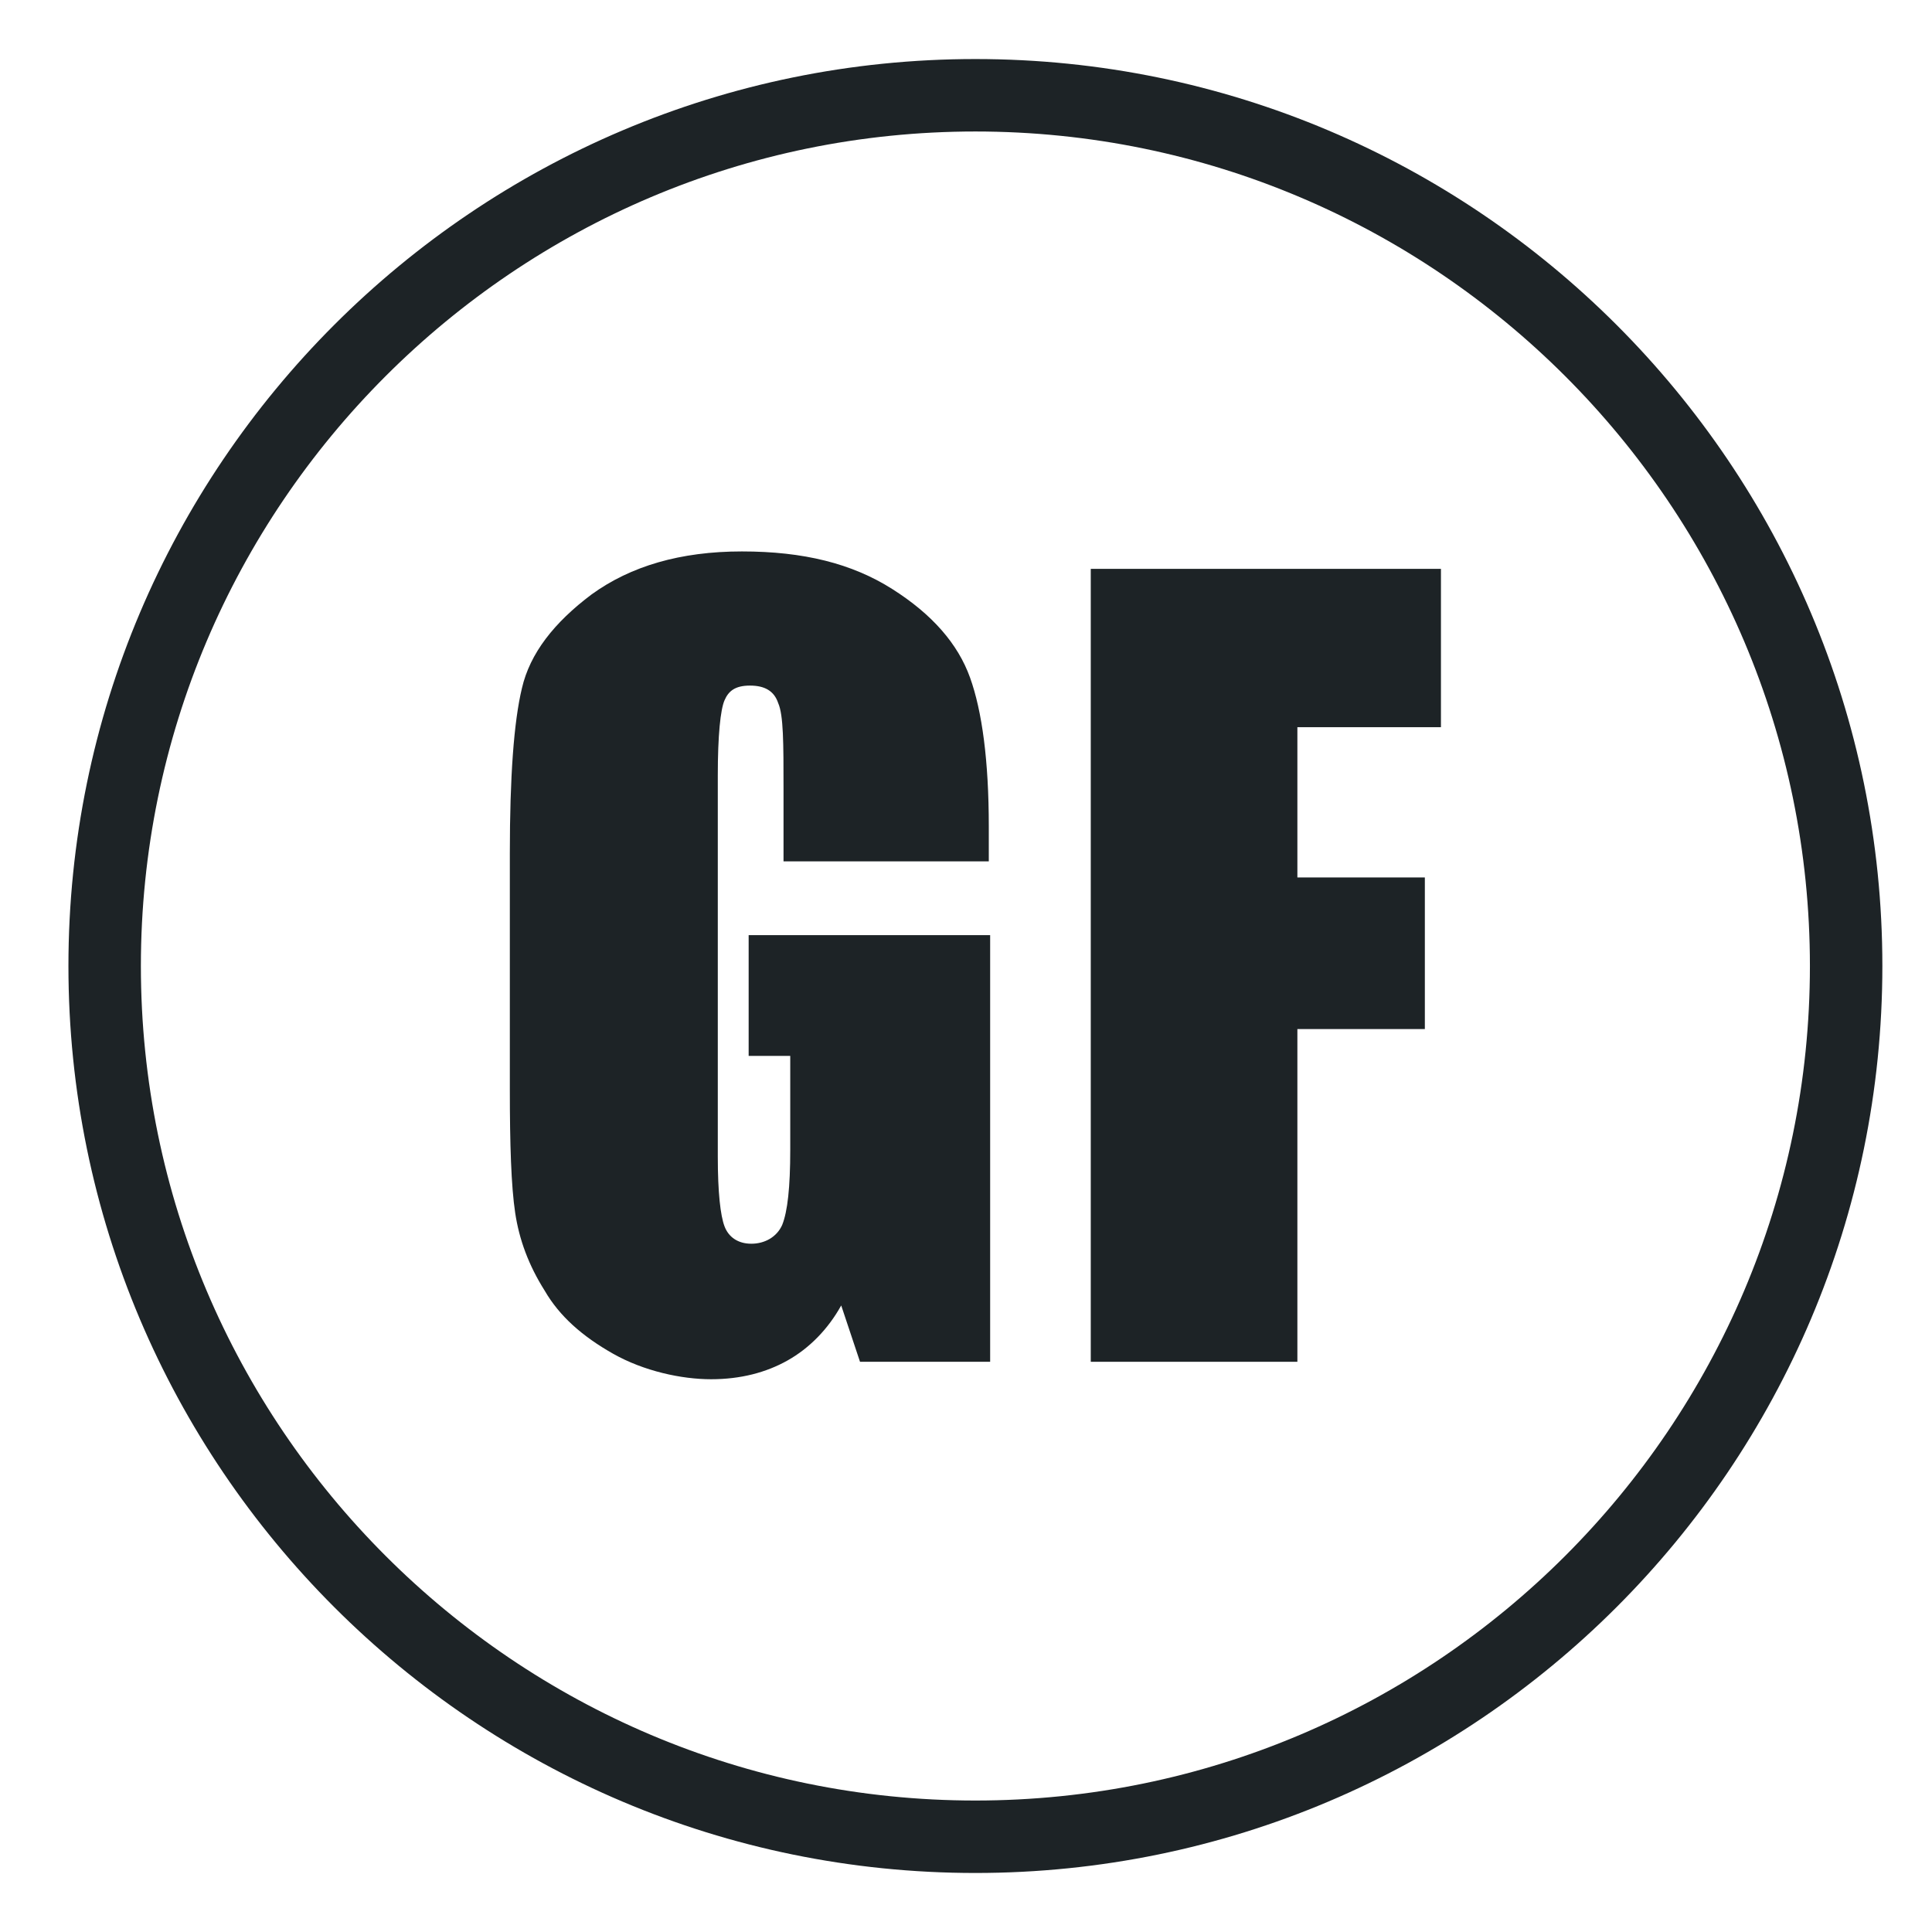
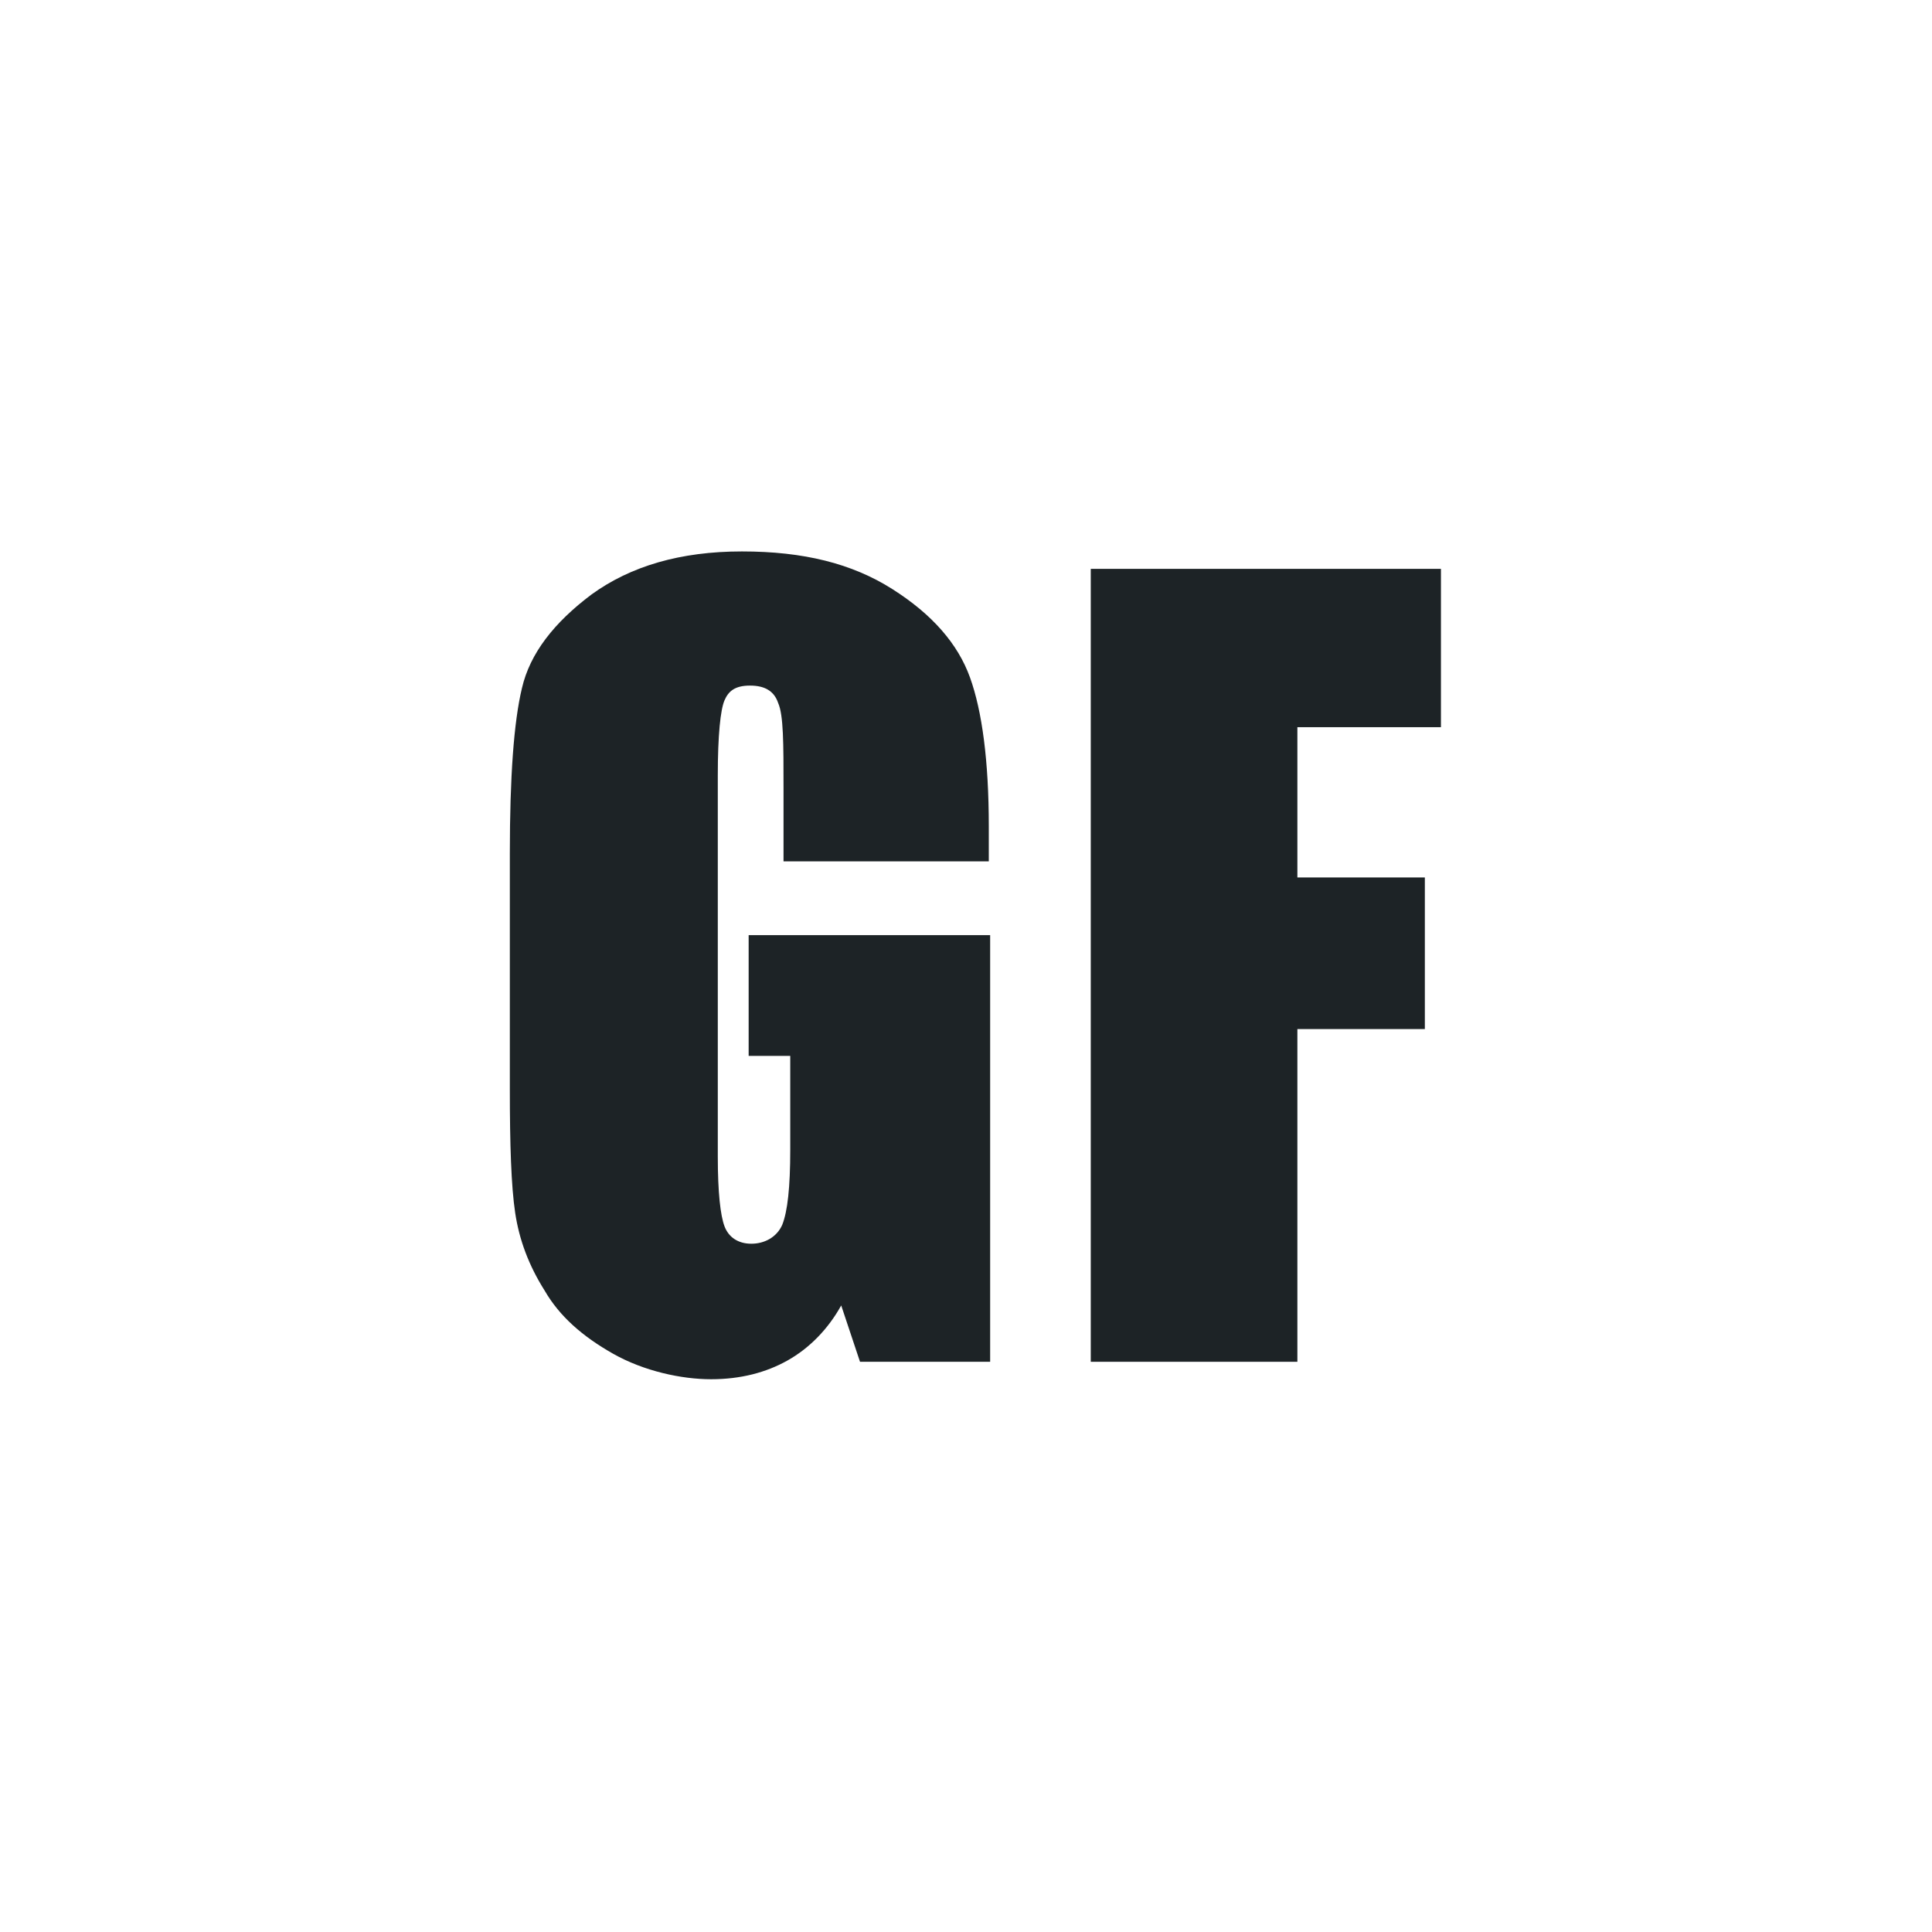
<svg xmlns="http://www.w3.org/2000/svg" width="100" height="100" viewBox="0 0 100 100" fill="none">
-   <path d="M50.486 96.945C24.584 96.945 3.542 75.903 3.542 50C3.542 24.097 24.584 3.056 50.486 3.056C76.389 3.056 97.431 24.097 97.431 50C97.431 75.903 76.389 96.945 50.486 96.945ZM50.486 6.806C26.667 6.806 7.292 26.181 7.292 50C7.292 73.82 26.667 93.195 50.486 93.195C74.306 93.195 93.681 73.82 93.681 50C93.681 26.181 74.306 6.806 50.486 6.806Z" fill="#1D2326" />
  <path d="M51.25 44.583H40.555V40.833C40.555 38.472 40.555 37.014 40.278 36.389C40.069 35.764 39.583 35.486 38.819 35.486C38.055 35.486 37.708 35.764 37.5 36.25C37.291 36.736 37.153 38.056 37.153 40.139V59.861C37.153 61.736 37.291 62.917 37.5 63.472C37.708 64.028 38.194 64.375 38.889 64.375C39.583 64.375 40.208 64.028 40.486 63.403C40.764 62.708 40.903 61.458 40.903 59.514V54.653H38.75V48.403H51.25V70.486H44.514L43.541 67.57C42.847 68.82 41.875 69.792 40.764 70.417C39.653 71.042 38.333 71.389 36.805 71.389C35.278 71.389 33.333 70.972 31.736 70.07C30.139 69.167 28.958 68.125 28.194 66.806C27.361 65.486 26.875 64.167 26.666 62.778C26.458 61.389 26.389 59.236 26.389 56.389V44.167C26.389 40.208 26.597 37.361 27.014 35.625C27.43 33.819 28.68 32.222 30.625 30.764C32.639 29.306 35.208 28.542 38.403 28.542C41.597 28.542 44.097 29.167 46.18 30.486C48.264 31.806 49.583 33.333 50.208 35.069C50.833 36.806 51.18 39.375 51.18 42.778V44.583H51.25Z" fill="#1D2326" />
  <path d="M56.458 29.444H74.583V37.639H67.152V45.417H73.75V53.264H67.152V70.486H56.458V29.375V29.444Z" fill="#1D2326" />
</svg>